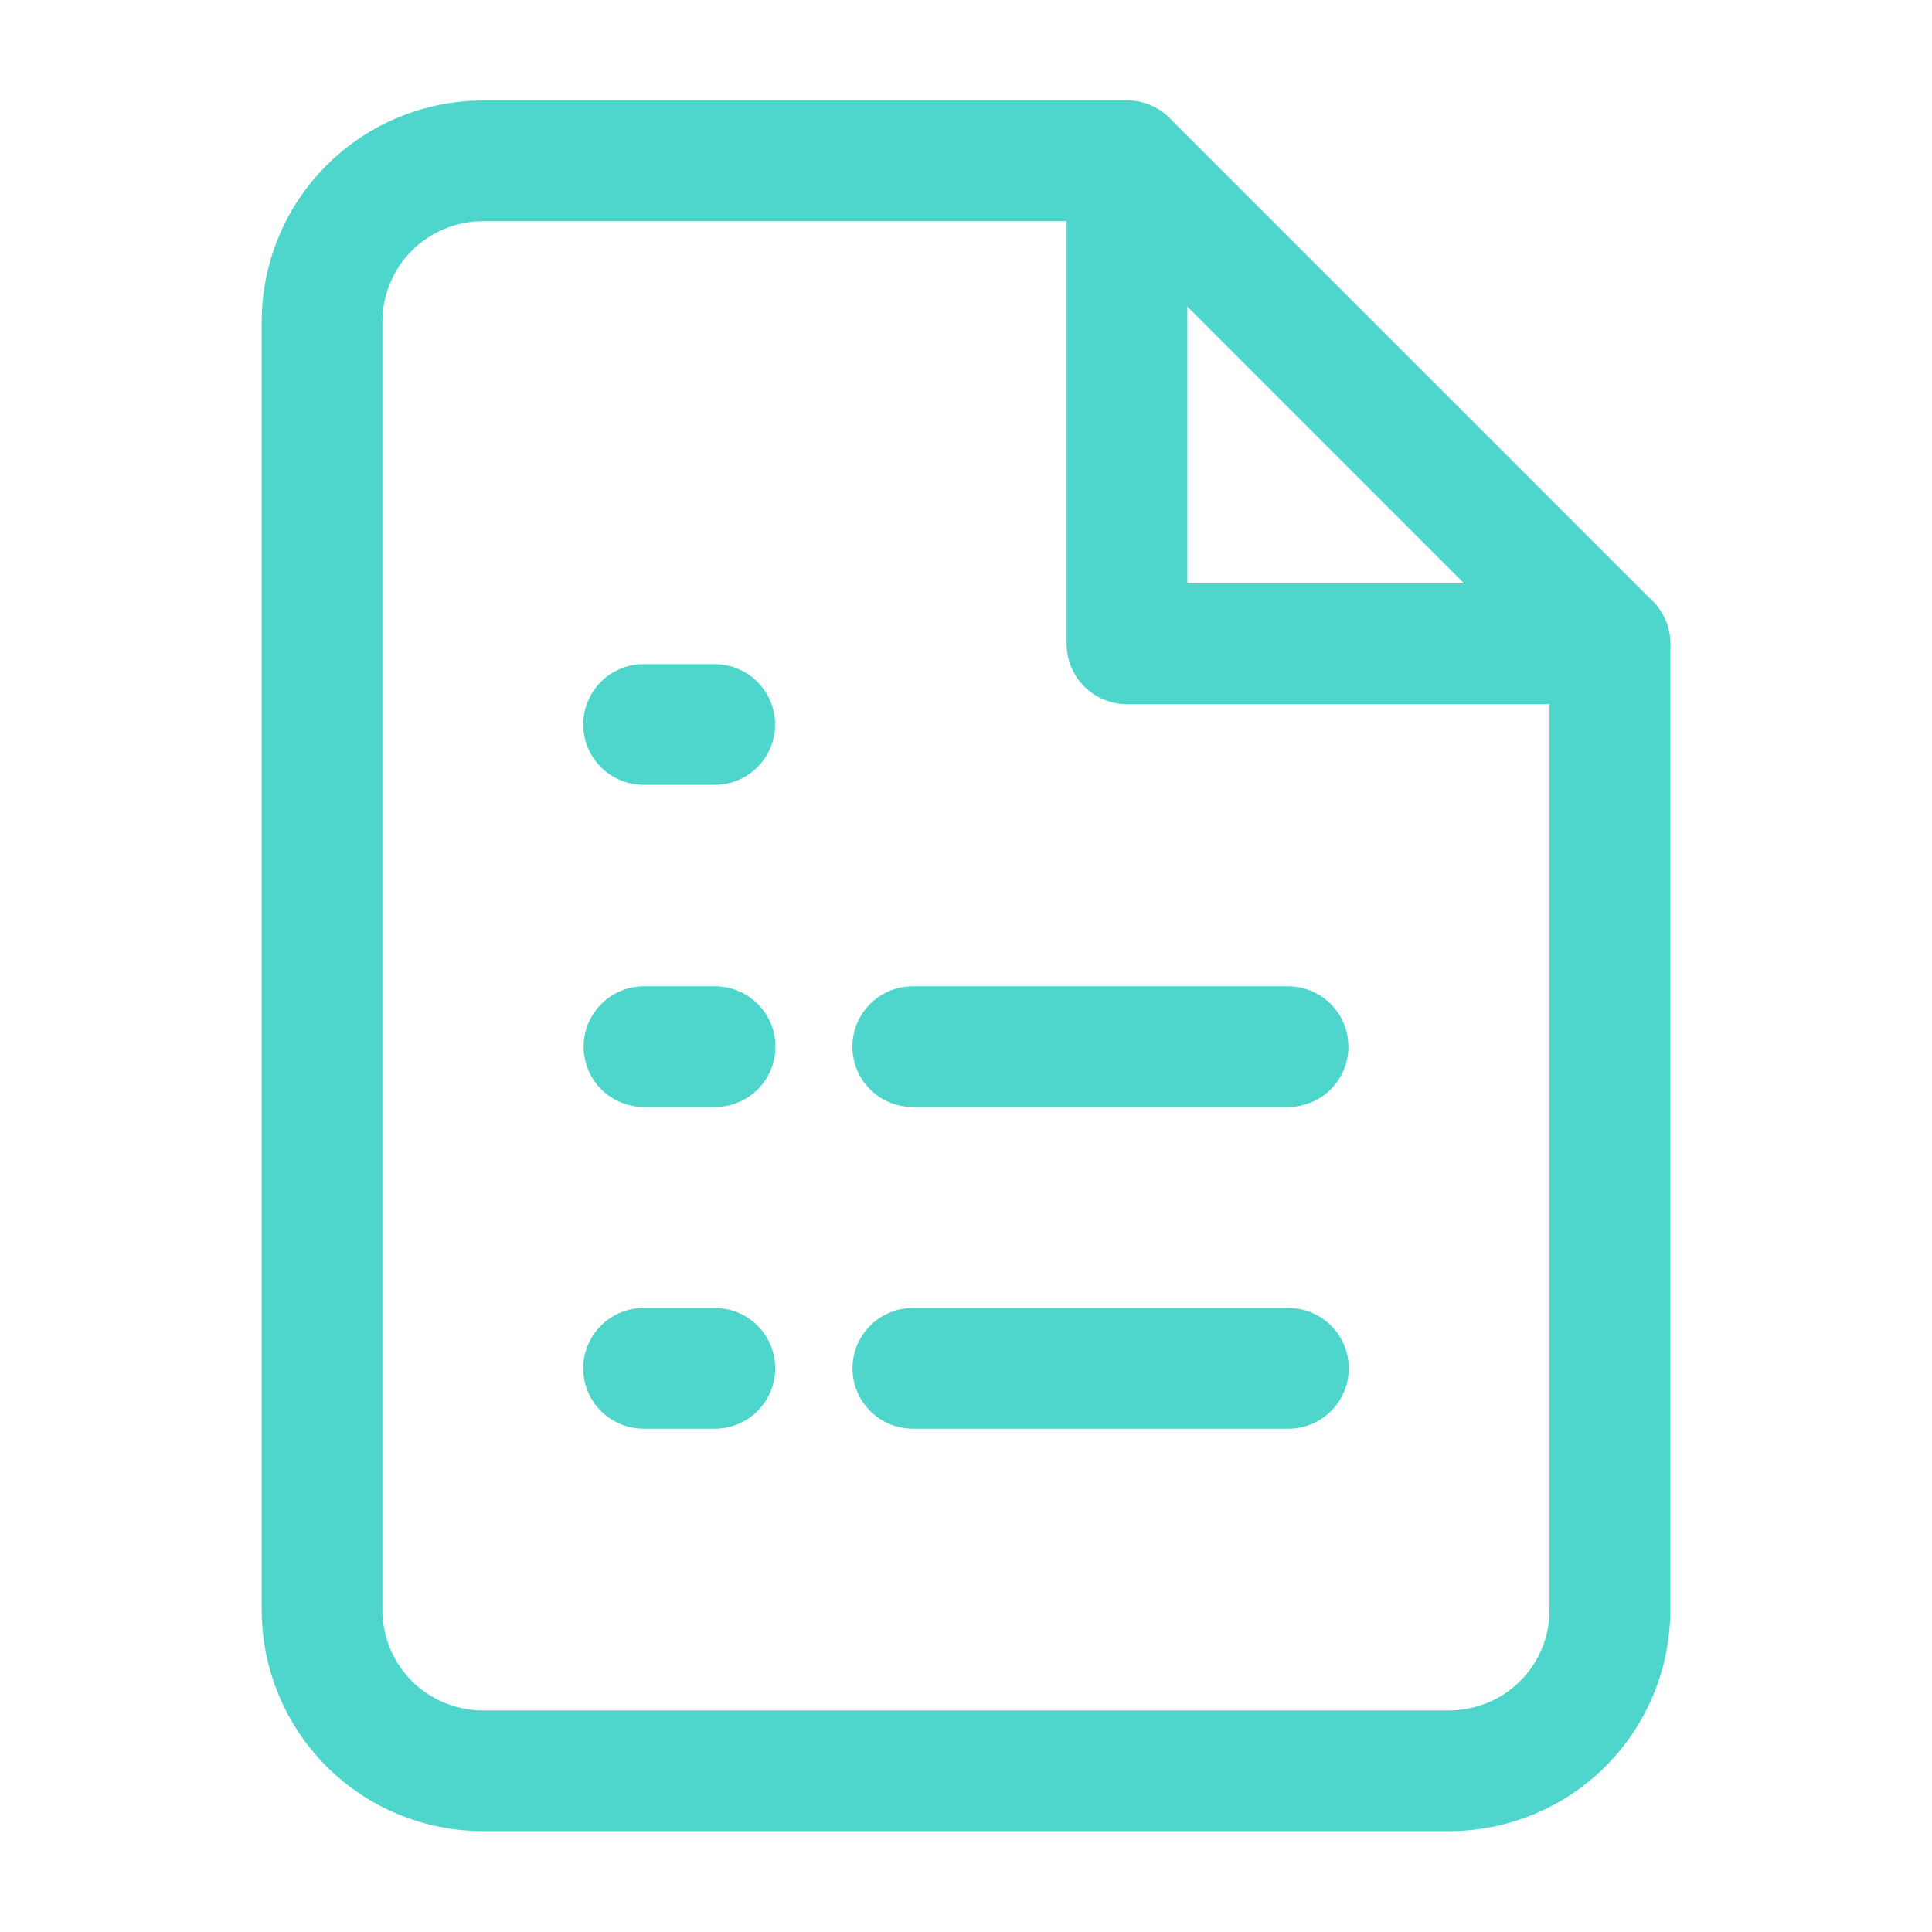
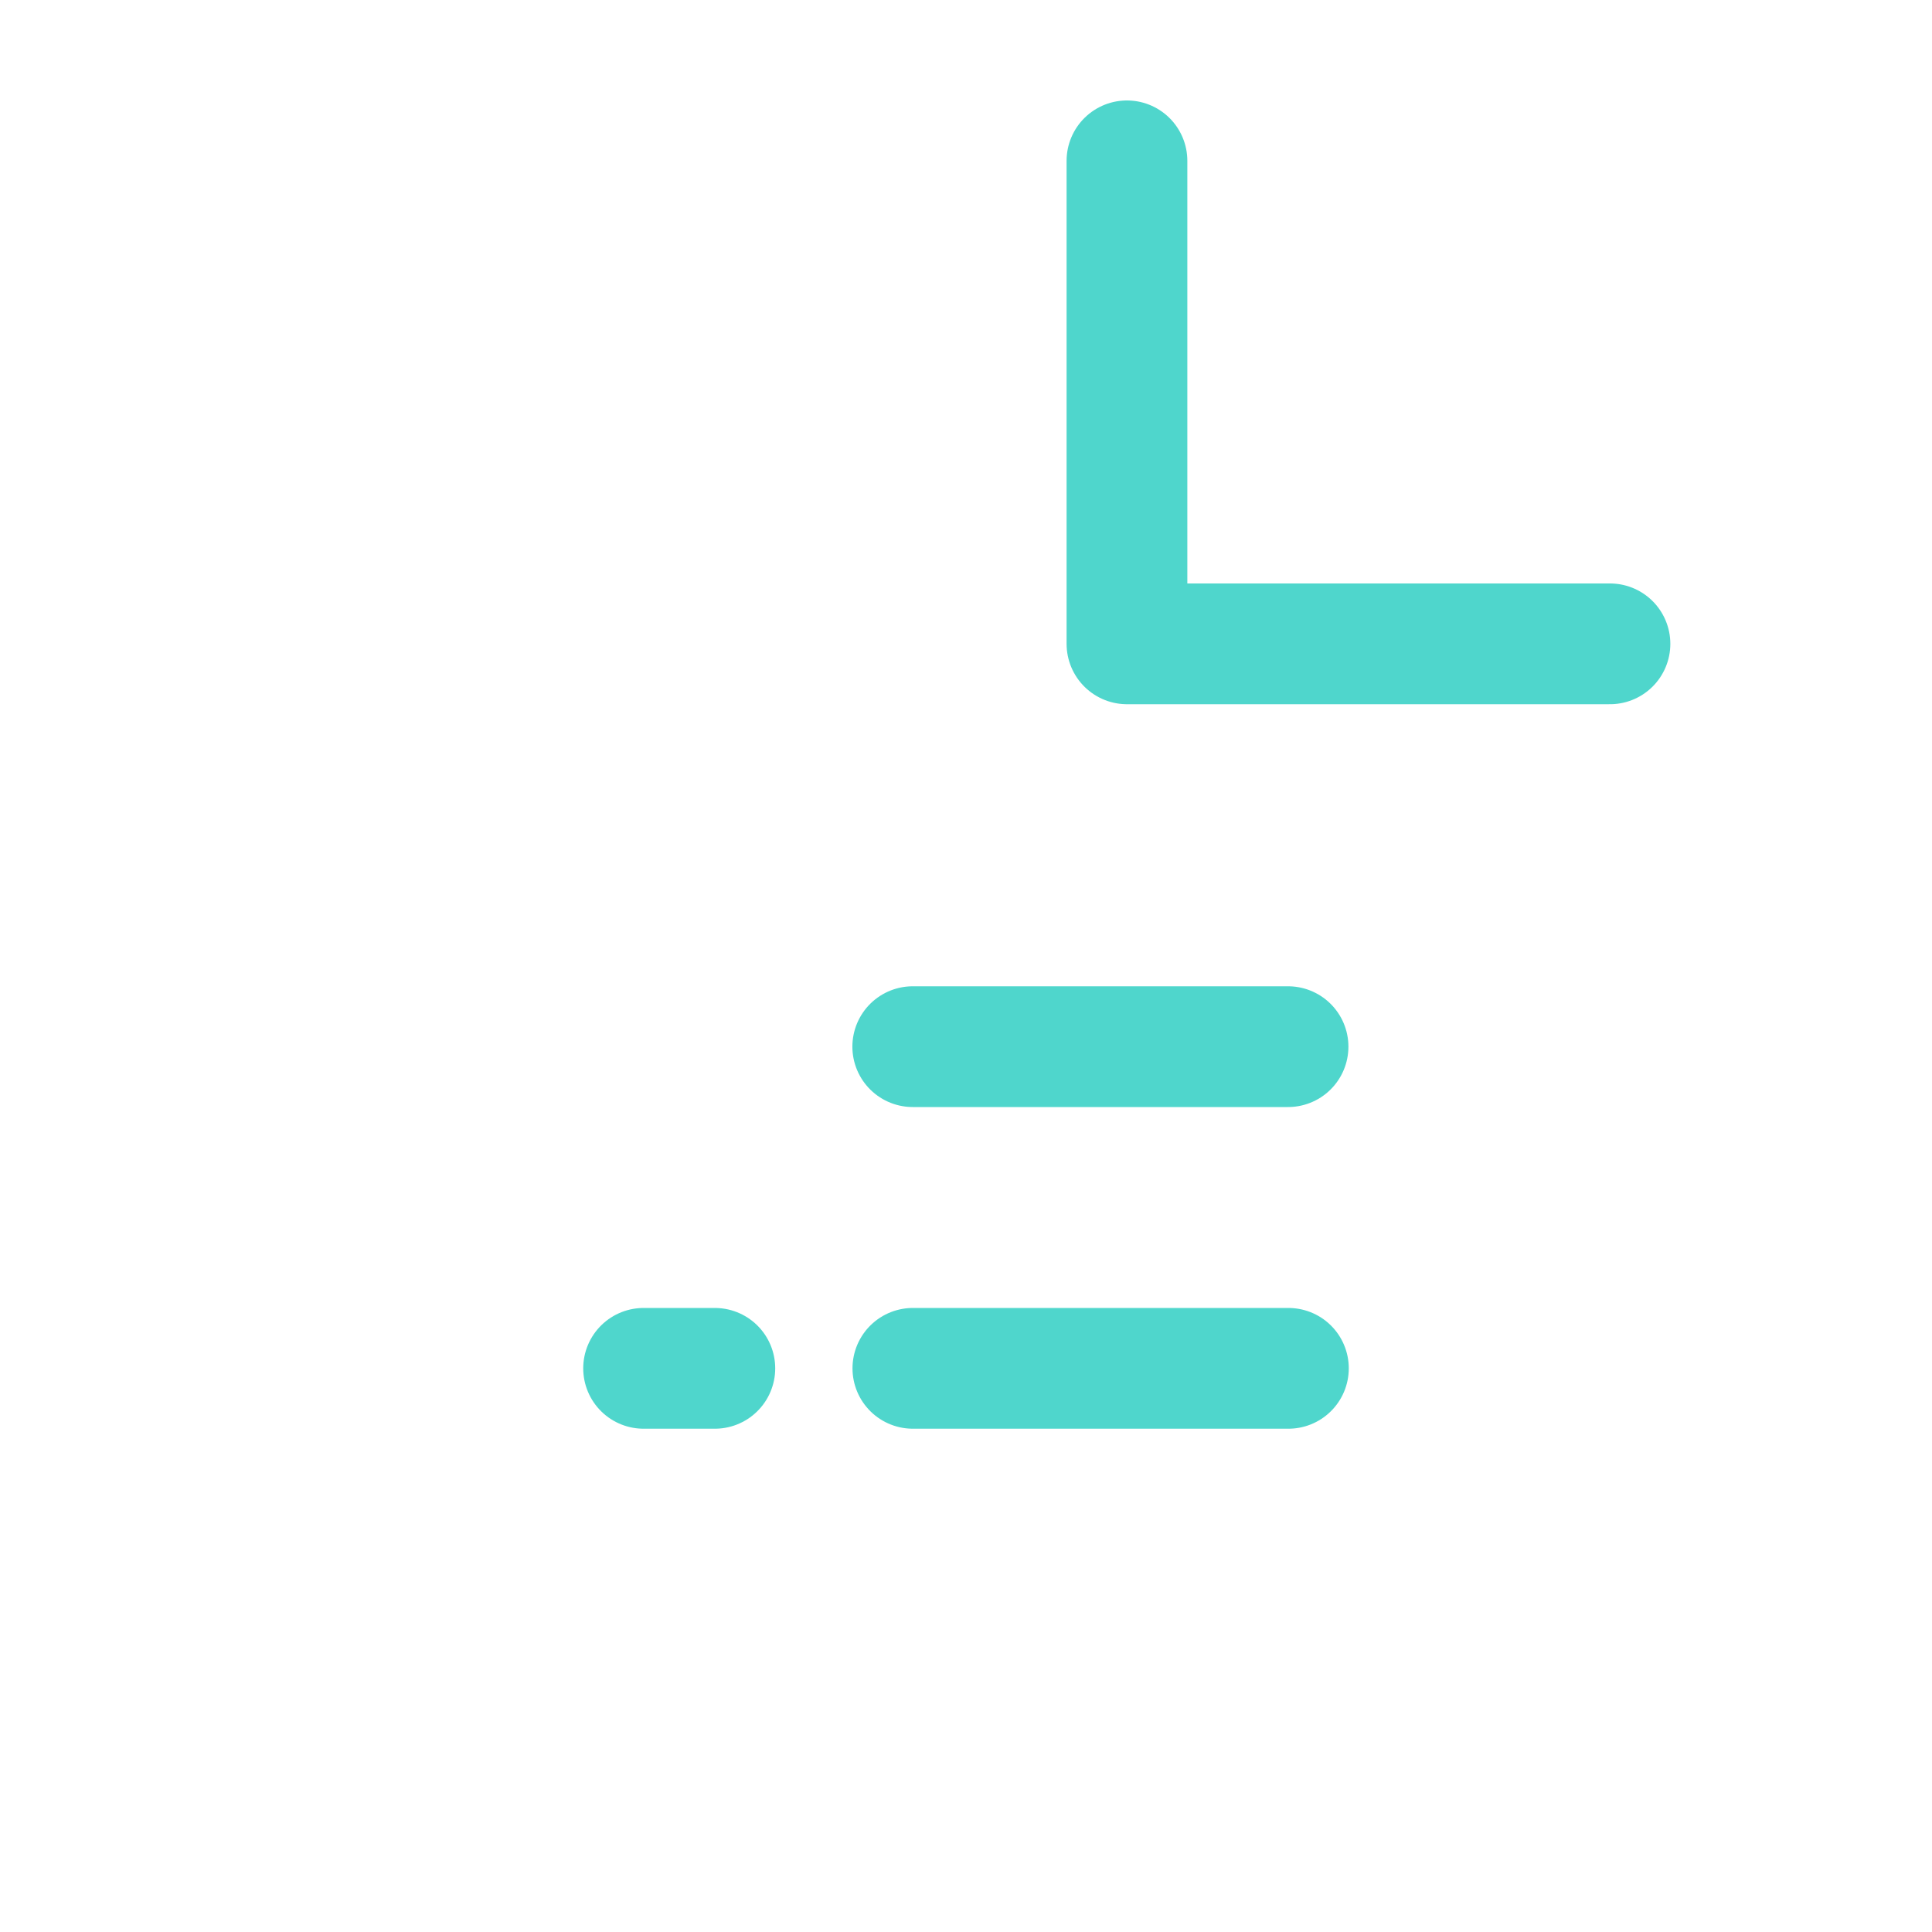
<svg xmlns="http://www.w3.org/2000/svg" width="16" height="16" viewBox="0 0 16 16" fill="none">
-   <path d="M9.333 1.332H4C3.646 1.332 3.307 1.473 3.057 1.723C2.807 1.973 2.667 2.312 2.667 2.665V13.332C2.667 13.686 2.807 14.025 3.057 14.275C3.307 14.525 3.646 14.665 4 14.665H12C12.354 14.665 12.693 14.525 12.943 14.275C13.193 14.025 13.333 13.686 13.333 13.332V5.332L9.333 1.332Z" stroke="#4FD6CC" stroke-linecap="round" stroke-linejoin="round" />
  <path d="M9.333 1.332V5.332H13.333" stroke="#4FD6CC" stroke-linecap="round" stroke-linejoin="round" />
  <path d="M10.667 8.668H7.559" stroke="#4FD6CC" stroke-linecap="round" stroke-linejoin="round" />
-   <path d="M5.922 8.668H5.333" stroke="#4FD6CC" stroke-linecap="round" stroke-linejoin="round" />
-   <path d="M5.919 6H5.33" stroke="#4FD6CC" stroke-linecap="round" stroke-linejoin="round" />
  <path d="M10.67 11.332H7.56" stroke="#4FD6CC" stroke-linecap="round" stroke-linejoin="round" />
  <path d="M5.92 11.332H5.33" stroke="#4FD6CC" stroke-linecap="round" stroke-linejoin="round" />
</svg>